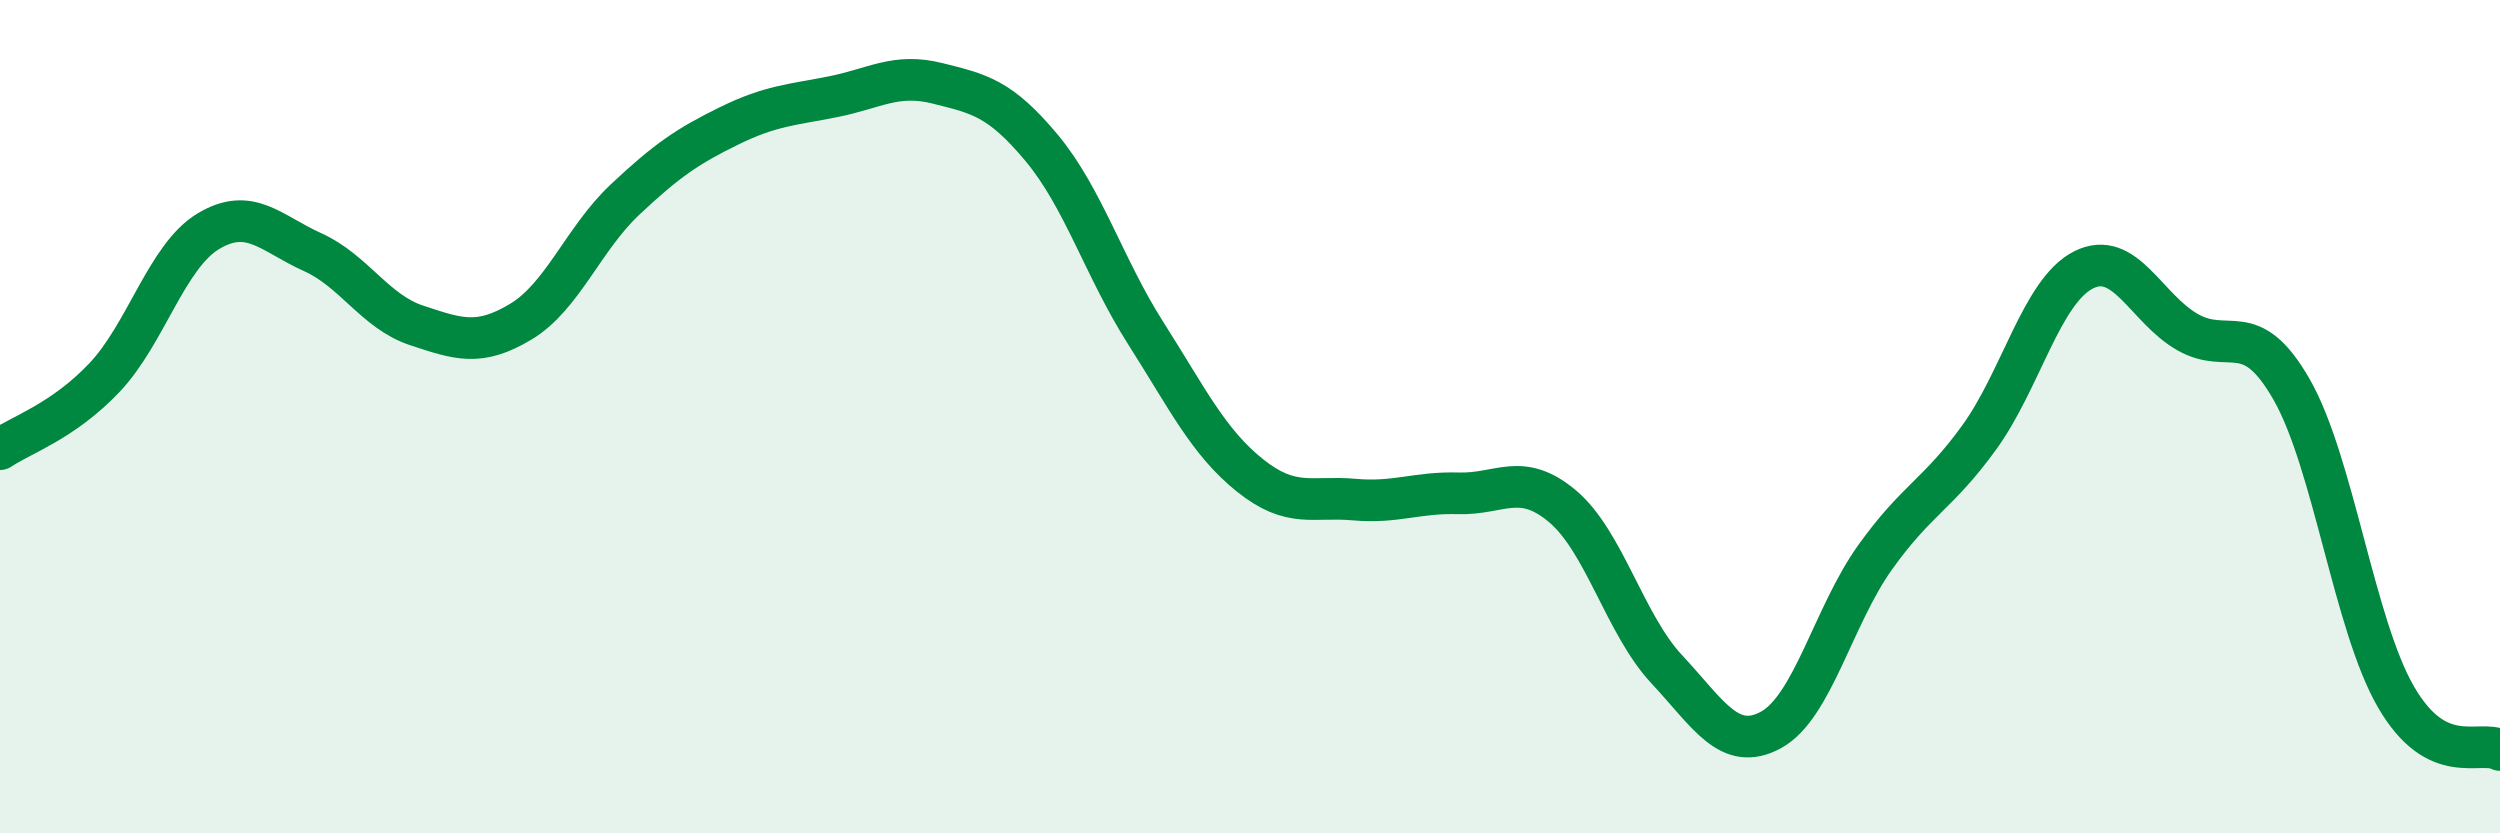
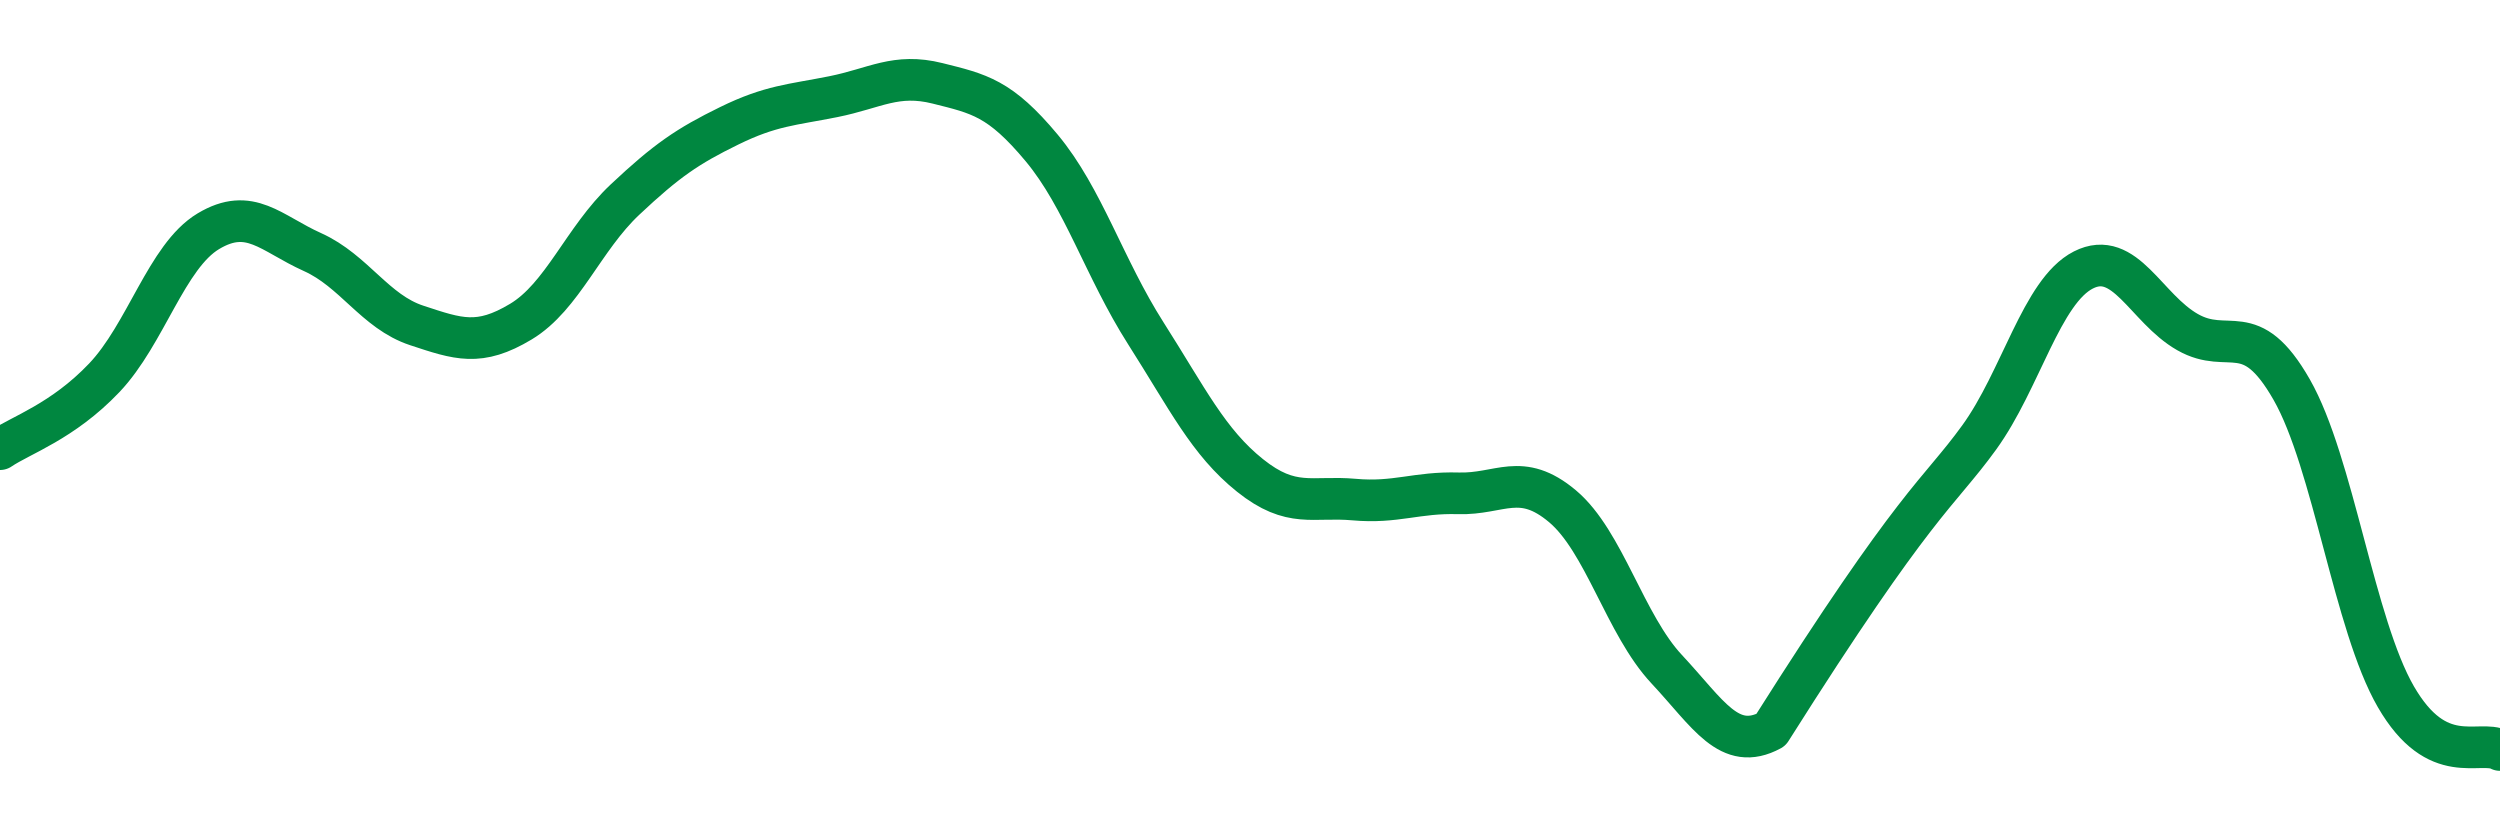
<svg xmlns="http://www.w3.org/2000/svg" width="60" height="20" viewBox="0 0 60 20">
-   <path d="M 0,10.78 C 0.5,10.44 1.5,10.12 2.5,9.07 C 3.5,8.02 4,6.15 5,5.55 C 6,4.95 6.5,5.6 7.5,6.05 C 8.5,6.5 9,7.48 10,7.81 C 11,8.14 11.5,8.32 12.5,7.72 C 13.5,7.12 14,5.73 15,4.79 C 16,3.85 16.5,3.51 17.5,3.02 C 18.5,2.53 19,2.52 20,2.32 C 21,2.12 21.5,1.75 22.5,2 C 23.5,2.25 24,2.35 25,3.55 C 26,4.75 26.5,6.43 27.5,8 C 28.5,9.57 29,10.61 30,11.41 C 31,12.21 31.5,11.9 32.5,11.99 C 33.5,12.08 34,11.81 35,11.84 C 36,11.87 36.5,11.31 37.5,12.15 C 38.5,12.99 39,14.99 40,16.06 C 41,17.13 41.5,18.06 42.5,17.52 C 43.5,16.98 44,14.78 45,13.38 C 46,11.98 46.5,11.88 47.5,10.5 C 48.5,9.12 49,6.99 50,6.48 C 51,5.97 51.5,7.4 52.5,7.97 C 53.5,8.54 54,7.6 55,9.35 C 56,11.1 56.5,14.99 57.5,16.72 C 58.5,18.45 59.5,17.74 60,18L60 20L0 20Z" fill="#008740" opacity="0.1" stroke-linecap="round" stroke-linejoin="round" />
-   <path d="M 0,10.78 C 0.5,10.44 1.5,10.12 2.5,9.07 C 3.5,8.02 4,6.15 5,5.55 C 6,4.95 6.5,5.6 7.5,6.05 C 8.5,6.5 9,7.48 10,7.81 C 11,8.14 11.5,8.32 12.5,7.72 C 13.5,7.12 14,5.73 15,4.79 C 16,3.85 16.5,3.51 17.5,3.02 C 18.5,2.53 19,2.52 20,2.32 C 21,2.12 21.5,1.75 22.5,2 C 23.5,2.25 24,2.35 25,3.55 C 26,4.75 26.5,6.43 27.5,8 C 28.5,9.57 29,10.61 30,11.41 C 31,12.21 31.5,11.9 32.5,11.99 C 33.5,12.08 34,11.81 35,11.84 C 36,11.87 36.5,11.31 37.5,12.15 C 38.5,12.99 39,14.99 40,16.06 C 41,17.13 41.5,18.06 42.5,17.52 C 43.5,16.98 44,14.78 45,13.38 C 46,11.98 46.5,11.88 47.5,10.5 C 48.5,9.12 49,6.99 50,6.48 C 51,5.97 51.5,7.4 52.5,7.97 C 53.5,8.54 54,7.6 55,9.35 C 56,11.1 56.5,14.99 57.5,16.72 C 58.5,18.45 59.5,17.74 60,18" stroke="#008740" stroke-width="1" fill="none" stroke-linecap="round" stroke-linejoin="round" />
+   <path d="M 0,10.78 C 0.5,10.44 1.5,10.12 2.5,9.07 C 3.5,8.02 4,6.15 5,5.55 C 6,4.95 6.5,5.6 7.5,6.05 C 8.5,6.5 9,7.48 10,7.81 C 11,8.14 11.5,8.32 12.5,7.72 C 13.5,7.12 14,5.73 15,4.79 C 16,3.85 16.5,3.51 17.5,3.02 C 18.5,2.53 19,2.52 20,2.32 C 21,2.12 21.5,1.75 22.5,2 C 23.5,2.25 24,2.35 25,3.55 C 26,4.75 26.5,6.43 27.5,8 C 28.5,9.57 29,10.61 30,11.41 C 31,12.21 31.5,11.9 32.5,11.99 C 33.5,12.08 34,11.81 35,11.84 C 36,11.87 36.5,11.31 37.5,12.15 C 38.5,12.99 39,14.99 40,16.06 C 41,17.13 41.5,18.06 42.5,17.52 C 46,11.98 46.5,11.88 47.5,10.5 C 48.5,9.12 49,6.99 50,6.48 C 51,5.97 51.5,7.4 52.5,7.97 C 53.5,8.54 54,7.6 55,9.35 C 56,11.1 56.5,14.99 57.5,16.72 C 58.5,18.45 59.5,17.74 60,18" stroke="#008740" stroke-width="1" fill="none" stroke-linecap="round" stroke-linejoin="round" />
</svg>